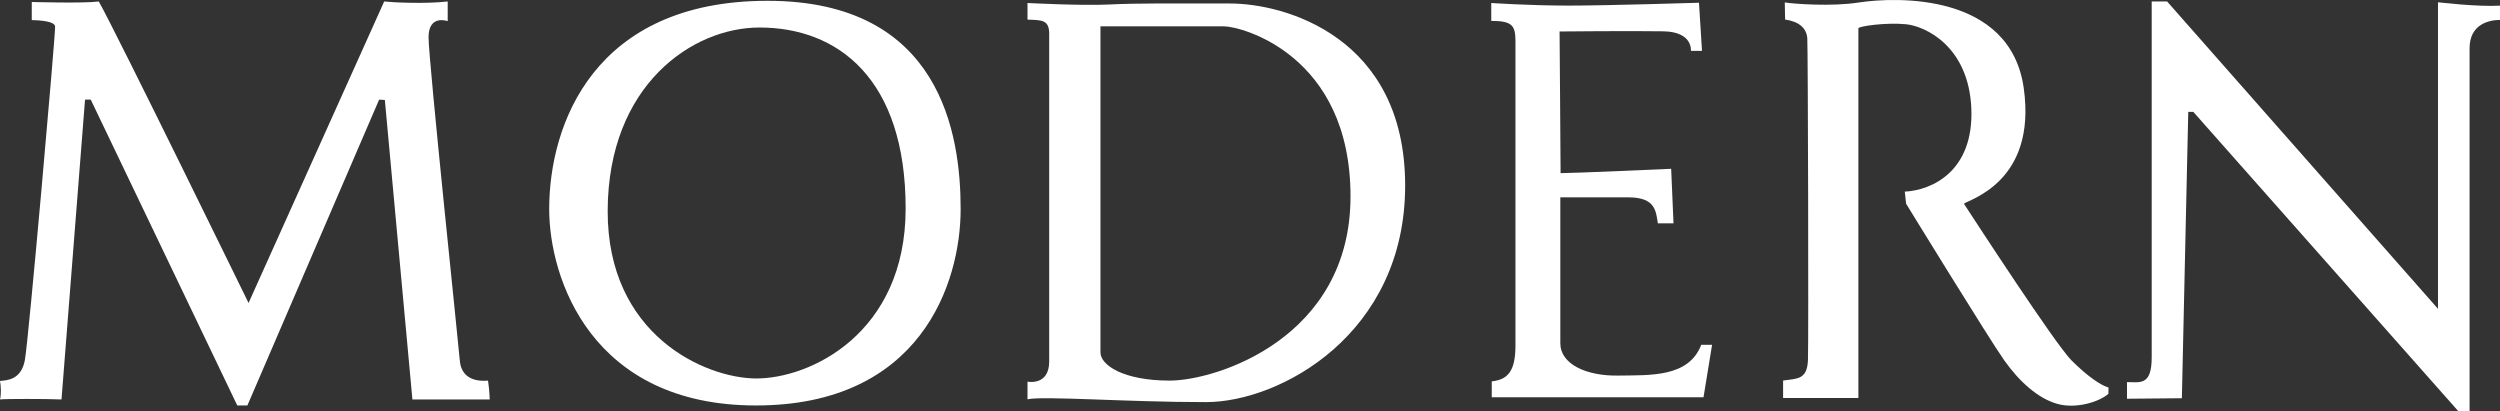
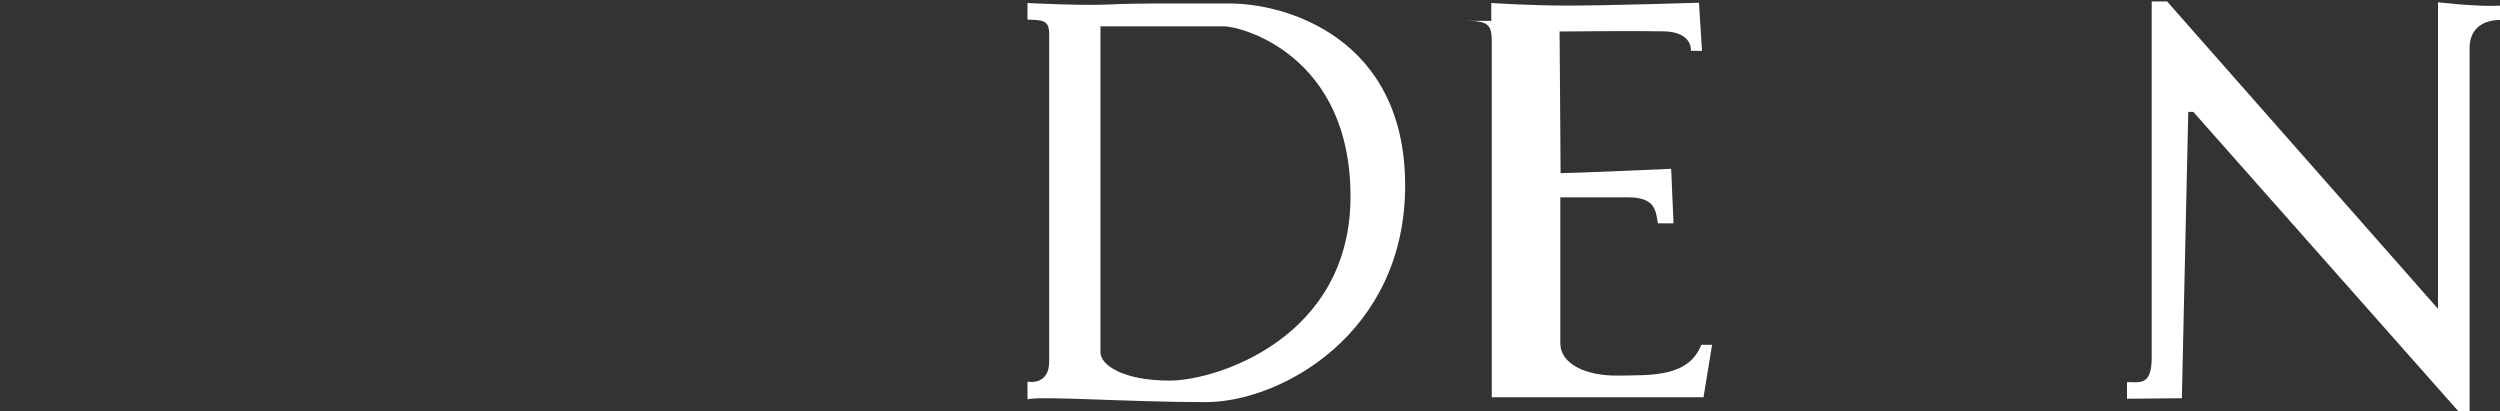
<svg xmlns="http://www.w3.org/2000/svg" id="modern" version="1.1" viewBox="0 0 1077.49 177.139">
  <rect x="0" y="0" width="1077.49" height="177.139" fill="#333333" stroke="none" />
  <defs>
    <style>
      .modern-path {
        fill: #fff;
      }
    </style>
  </defs>
-   <path class="modern-path" d="M13.69,8.68V.857s22.599.652,28.9-.217c7.823,13.907,64.537,129.943,64.537,129.943L165.58.64c3.911.435,17.818,1.086,27.379,0v8.475s-8.257-3.042-8.257,6.953,13.038,133.637,13.472,139.287,4.129,9.344,12.169,8.692c.652,4.563.724,8.112.724,8.112h-33.319l-11.879-129.074-2.463-.145-56.787,131.826h-4.346L39.113,42.941h-2.463l-10.14,129.219c-6.519-.29-24.917-.29-26.51,0,.579-2.173.435-5.795,0-7.968,3.042-.29,9.126-.435,10.72-8.982,1.594-8.547,13.038-138.458,13.038-143.705,0-2.897-10.068-2.825-10.068-2.825Z" />
-   <path class="modern-path" d="M330.807.347c-74.773,0-94.104,53.229-94.104,89.759,0,29.972,18.252,84.649,89.1,84.649,70.822,0,88.231-52.491,88.231-84.649,0-32.185-8.481-89.759-83.227-89.759ZM325.592,163.113c-21.729-.211-63.895-18.7-63.684-72.376.211-54.098,36.504-78.881,65.423-78.881,33.897,0,63,22.176,63,78.012,0,53.887-41.271,73.456-64.738,73.245Z" />
  <path class="modern-path" d="M530.21,1.506c-23.467,0-39.348-.211-52.596.448-11.352.553-34.766-.658-34.766-.658v7.164c6.084.211,9.35,0,9.35,6.084v141.249c0,10.641-9.35,8.692-9.35,8.692v7.612c6.742-1.527,42.588,1.212,76.932,1.212,31.869,0,85.835-29.261,85.835-93.341,0-64.106-51.938-78.46-75.405-78.46ZM504.135,164.036c-19.99,0-29.841-6.664-29.841-12.168V11.356h53.307c7.243,0,54.466,12.168,54.466,73.298,0,61.13-57.943,79.382-77.933,79.382Z" />
-   <path class="modern-path" d="M642.726,9.006V1.295s16.732,1.12,33.355,1.12,56.171-1.231,56.171-1.231l1.304,20.752h-4.781s.978-8.221-11.843-8.438c-14.017-.238-44.763.072-44.763.072,0,0,.435,54.903.435,61.06,5.65,0,47.66-1.883,47.66-1.883l1.014,23.504h-6.736c-.869-4.998-.869-11.191-12.603-11.191h-29.444v62.907c0,8.909,11.082,14.124,24.88,13.907,13.798-.217,30.421.869,35.854-13.255h4.672l-3.694,22.599h-91.264v-6.845c6.953-.761,10.213-4.455,10.213-15.428V17.807c0-6.736-1.304-8.8-10.43-8.8Z" />
-   <path class="modern-path" d="M769.228,1.039c3.694.652,20.311,1.837,31.653.072,16.297-2.535,65.551-4.273,71.346,36.868,5.73,40.681-24.047,48.095-25.786,49.833,4.925,7.533,39.403,60.553,46.357,67.507s12.775,10.829,15.962,11.698c0,.598-.054,2.146-.054,2.743-4.306,3.668-14.072,6.426-21.702,4.391-8.692-2.318-16.804-9.851-23.178-18.832s-42.3-67.507-42.3-67.507l-.579-5.215c11.589-.579,29.842-8.692,28.683-35.926-1.134-26.645-19.738-35.379-28.104-36.216-8.692-.869-20.571.869-20.571,1.738v159.351h-32.45v-7.533c6.084-.869,10.43-.29,10.72-8.982.29-8.692,0-134.144-.29-138.49s-3.477-7.243-9.561-8.112c0-2.028-.145-7.388-.145-7.388Z" />
+   <path class="modern-path" d="M642.726,9.006V1.295s16.732,1.12,33.355,1.12,56.171-1.231,56.171-1.231l1.304,20.752h-4.781s.978-8.221-11.843-8.438c-14.017-.238-44.763.072-44.763.072,0,0,.435,54.903.435,61.06,5.65,0,47.66-1.883,47.66-1.883l1.014,23.504h-6.736c-.869-4.998-.869-11.191-12.603-11.191h-29.444v62.907c0,8.909,11.082,14.124,24.88,13.907,13.798-.217,30.421.869,35.854-13.255h4.672l-3.694,22.599h-91.264v-6.845V17.807c0-6.736-1.304-8.8-10.43-8.8Z" />
  <path class="modern-path" d="M916.727,171.851v-7.171c5.541,0,10.648,1.738,10.648-10.648V.622h6.628l116.76,132.478V.984s17.239,2.028,26.727,1.449v6.157c-4.563,0-13.11,1.738-13.11,12.169v156.381h-4.925l-114.153-128.929h-2.173l-2.752,123.424-23.649.217Z" />
</svg>